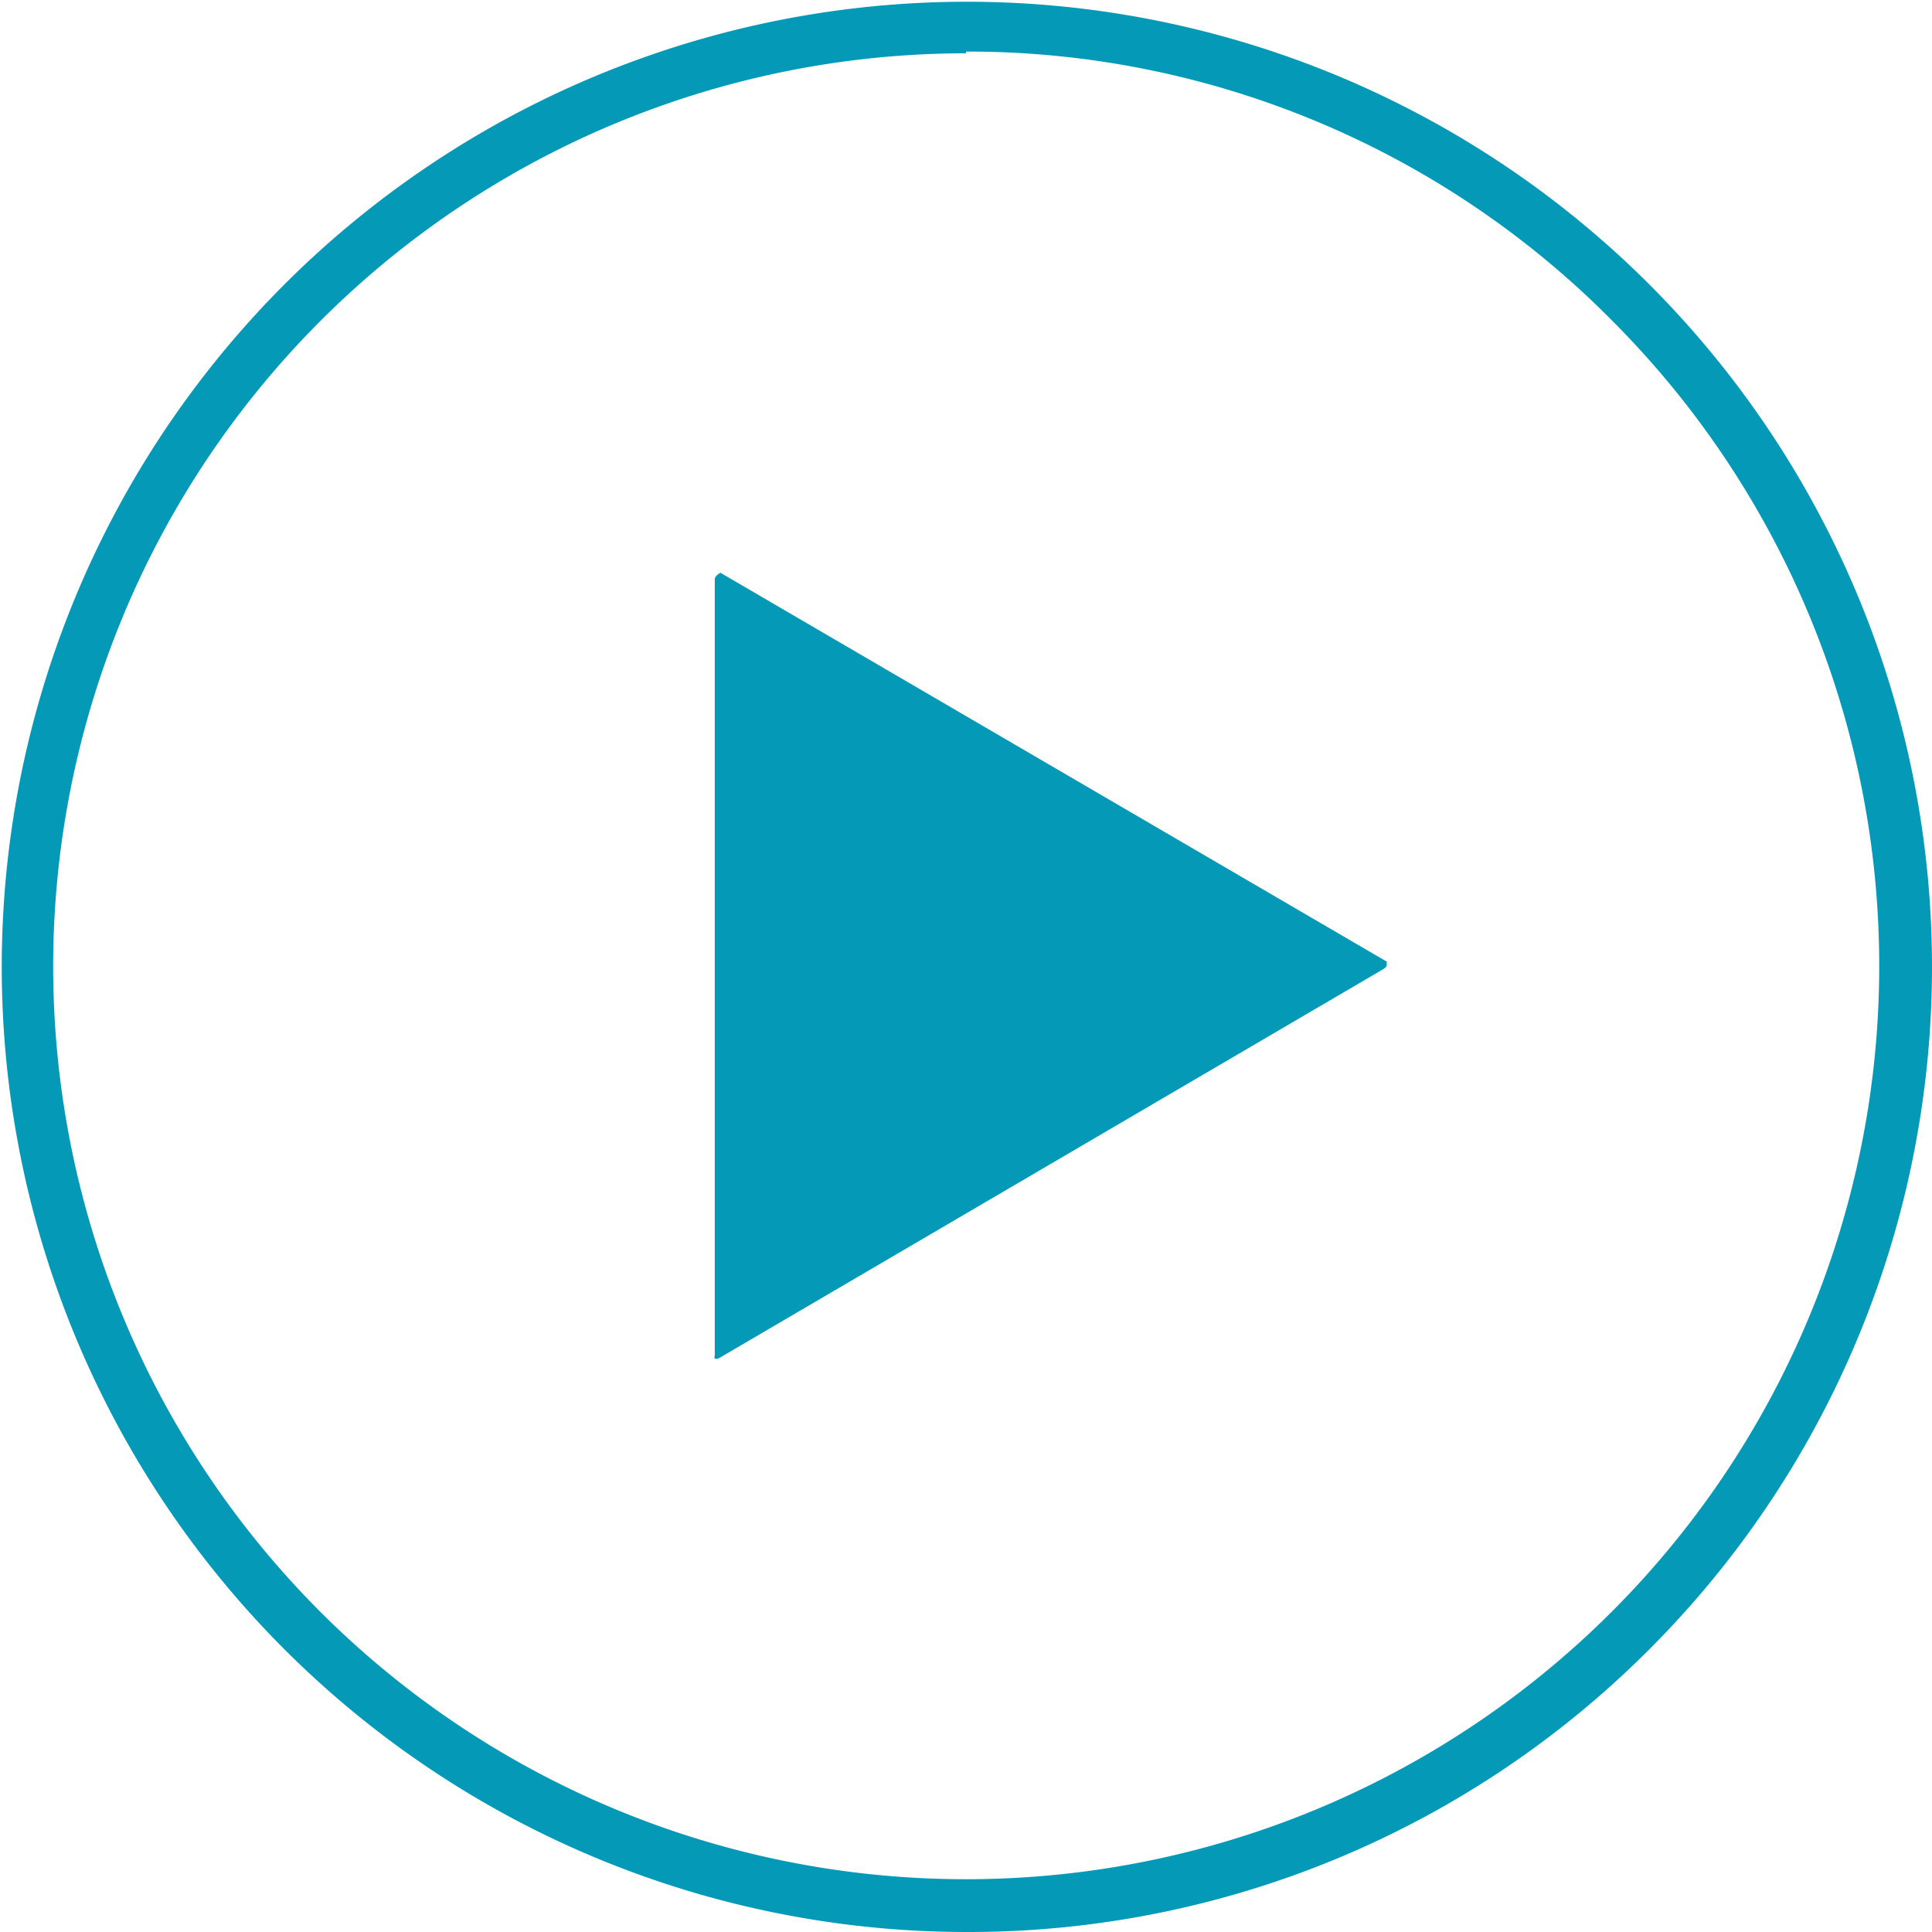
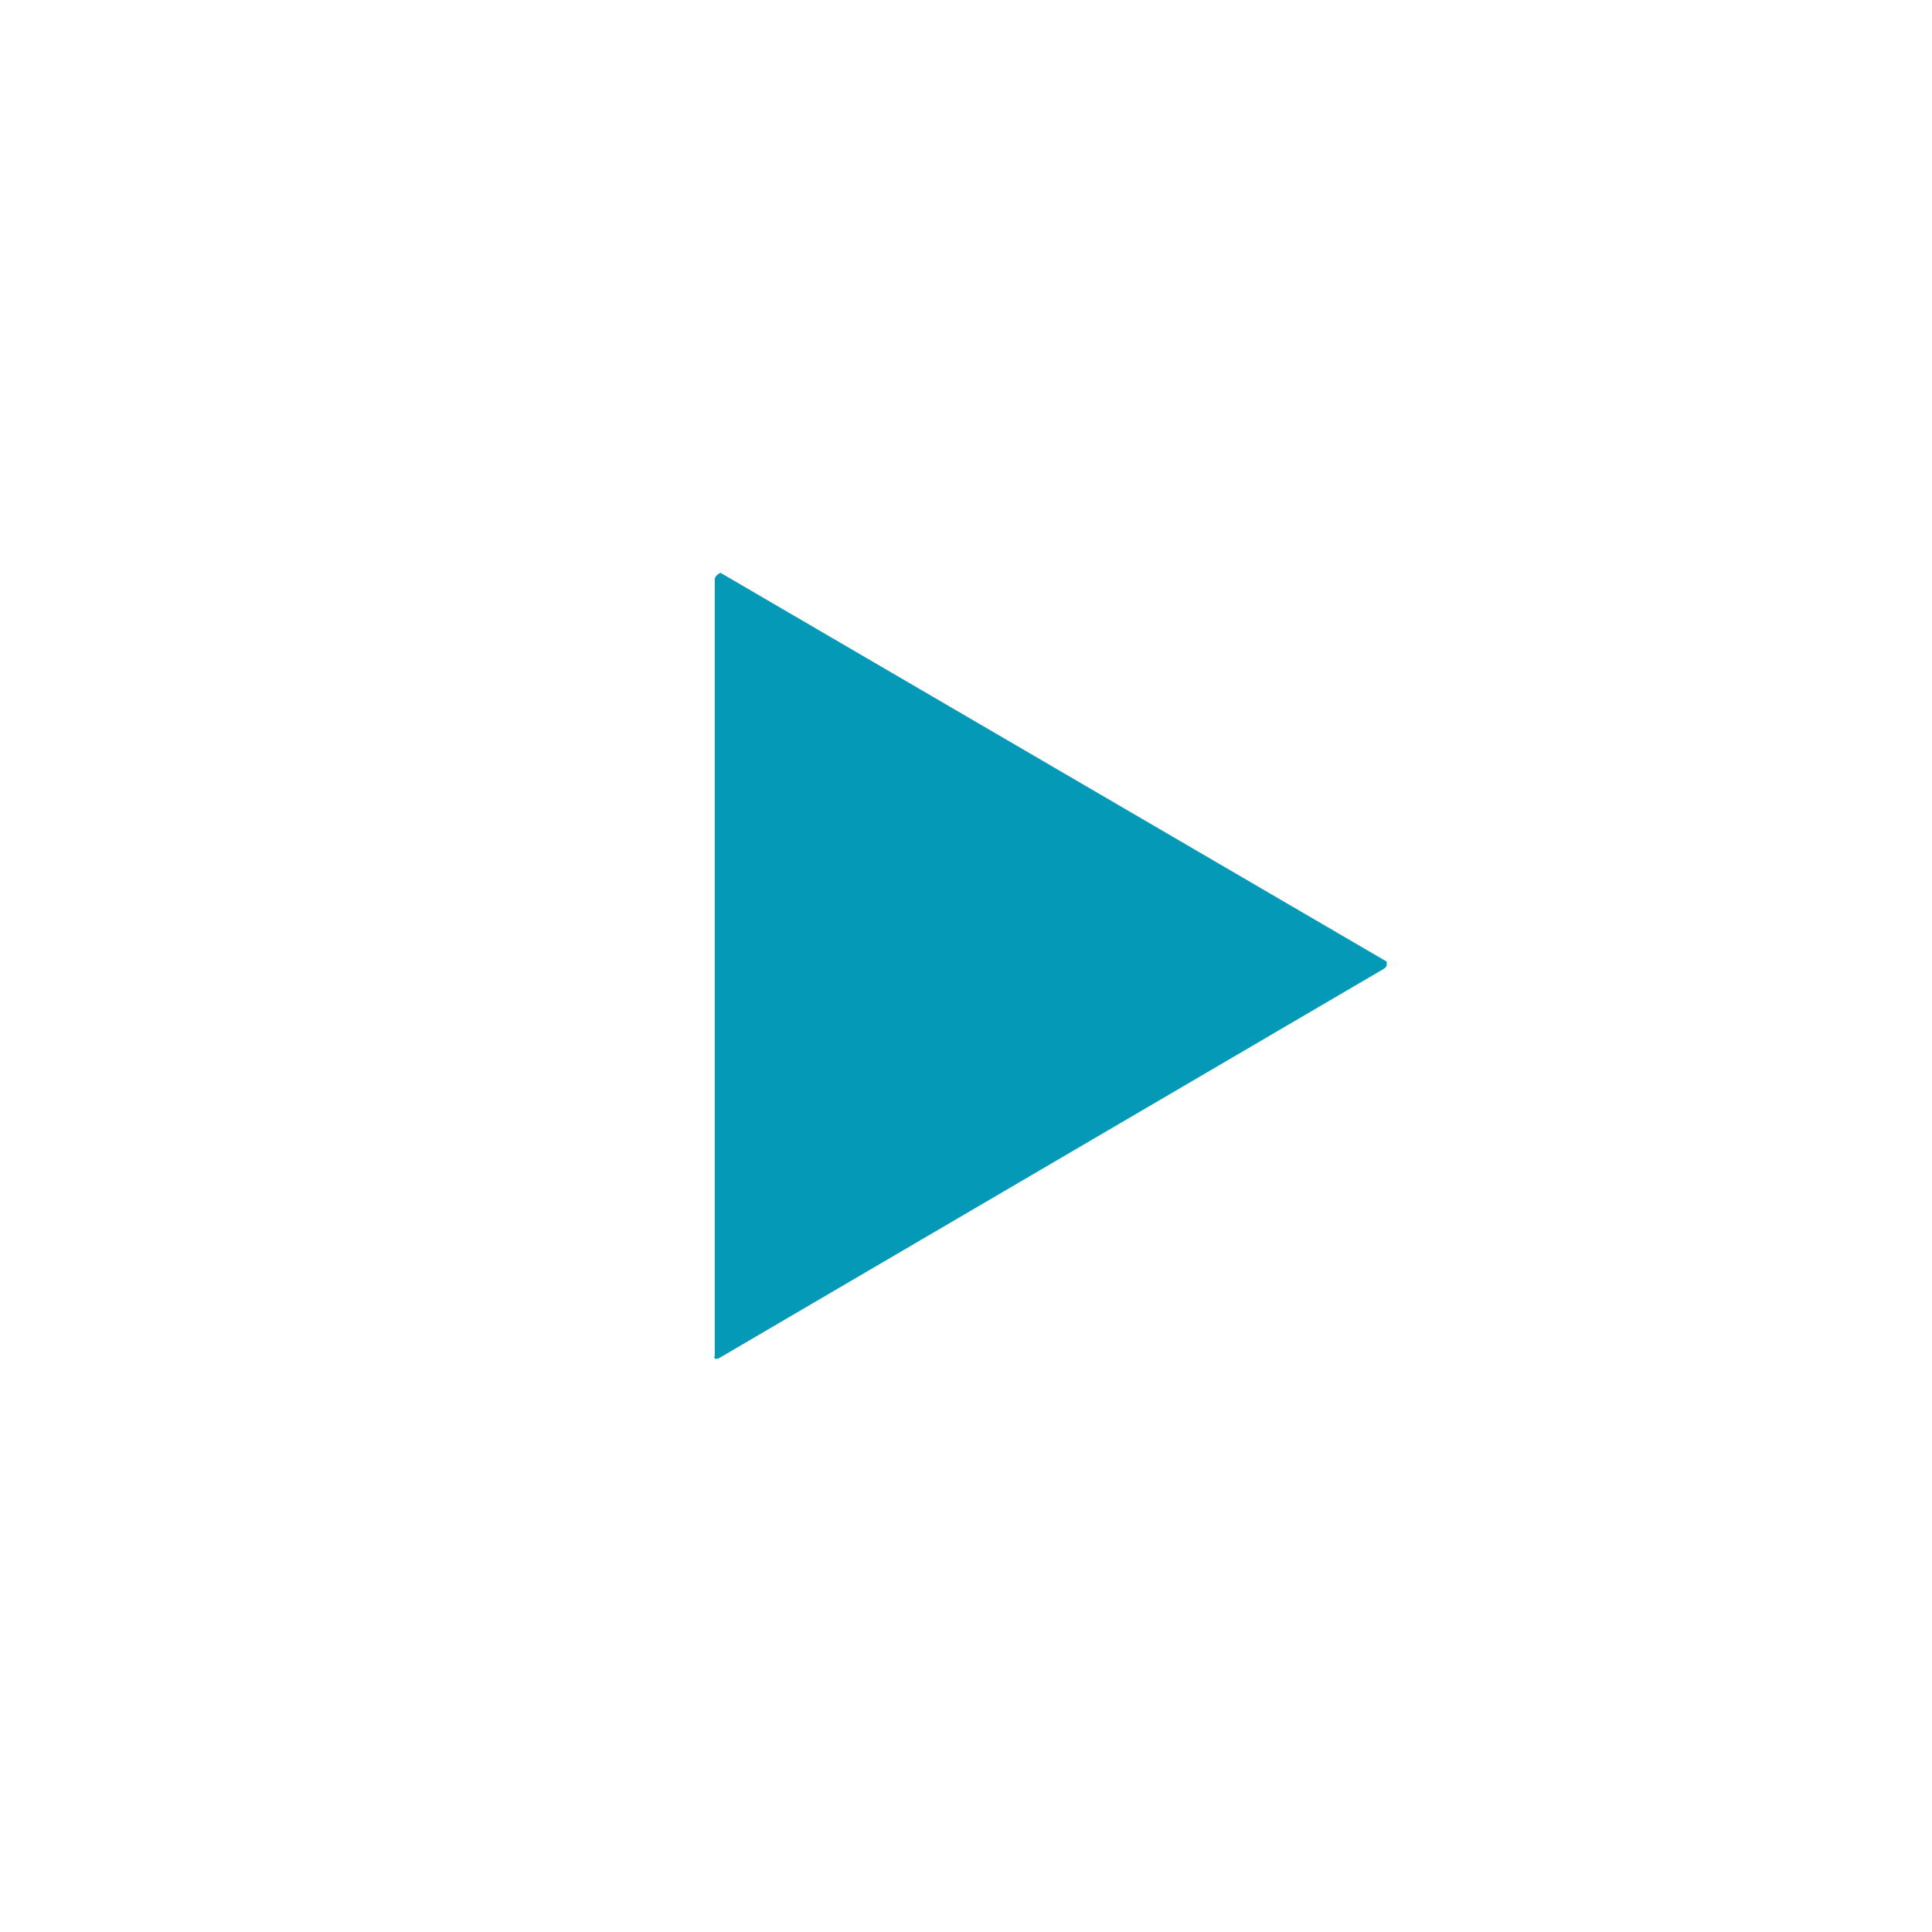
<svg xmlns="http://www.w3.org/2000/svg" id="Layer_1" data-name="Layer 1" width="44.22" height="44.22" viewBox="0 0 44.22 44.22">
  <defs>
    <style>
      .cls-1 {
        fill: #0499b7;
      }
    </style>
  </defs>
  <g>
-     <path class="cls-1" d="M22.5,44.61a22.09,22.09,0,1,1,15.64-6.47A22,22,0,0,1,22.5,44.61Zm0-43A20.9,20.9,0,0,0,7.72,37.28,20.9,20.9,0,1,0,37.28,7.72,20.74,20.74,0,0,0,22.5,1.57Z" transform="translate(-0.39 -0.39)" />
    <path class="cls-1" d="M16.8,31.49h0l-.05,0,0,0a.13.13,0,0,1,0-.08V13.64s0-.07.13-.14h0l0,0,15.25,8.9h0s0,.05,0,.07,0,.06-.11.12L16.84,31.48h0Z" transform="translate(-0.39 -0.39)" />
  </g>
</svg>